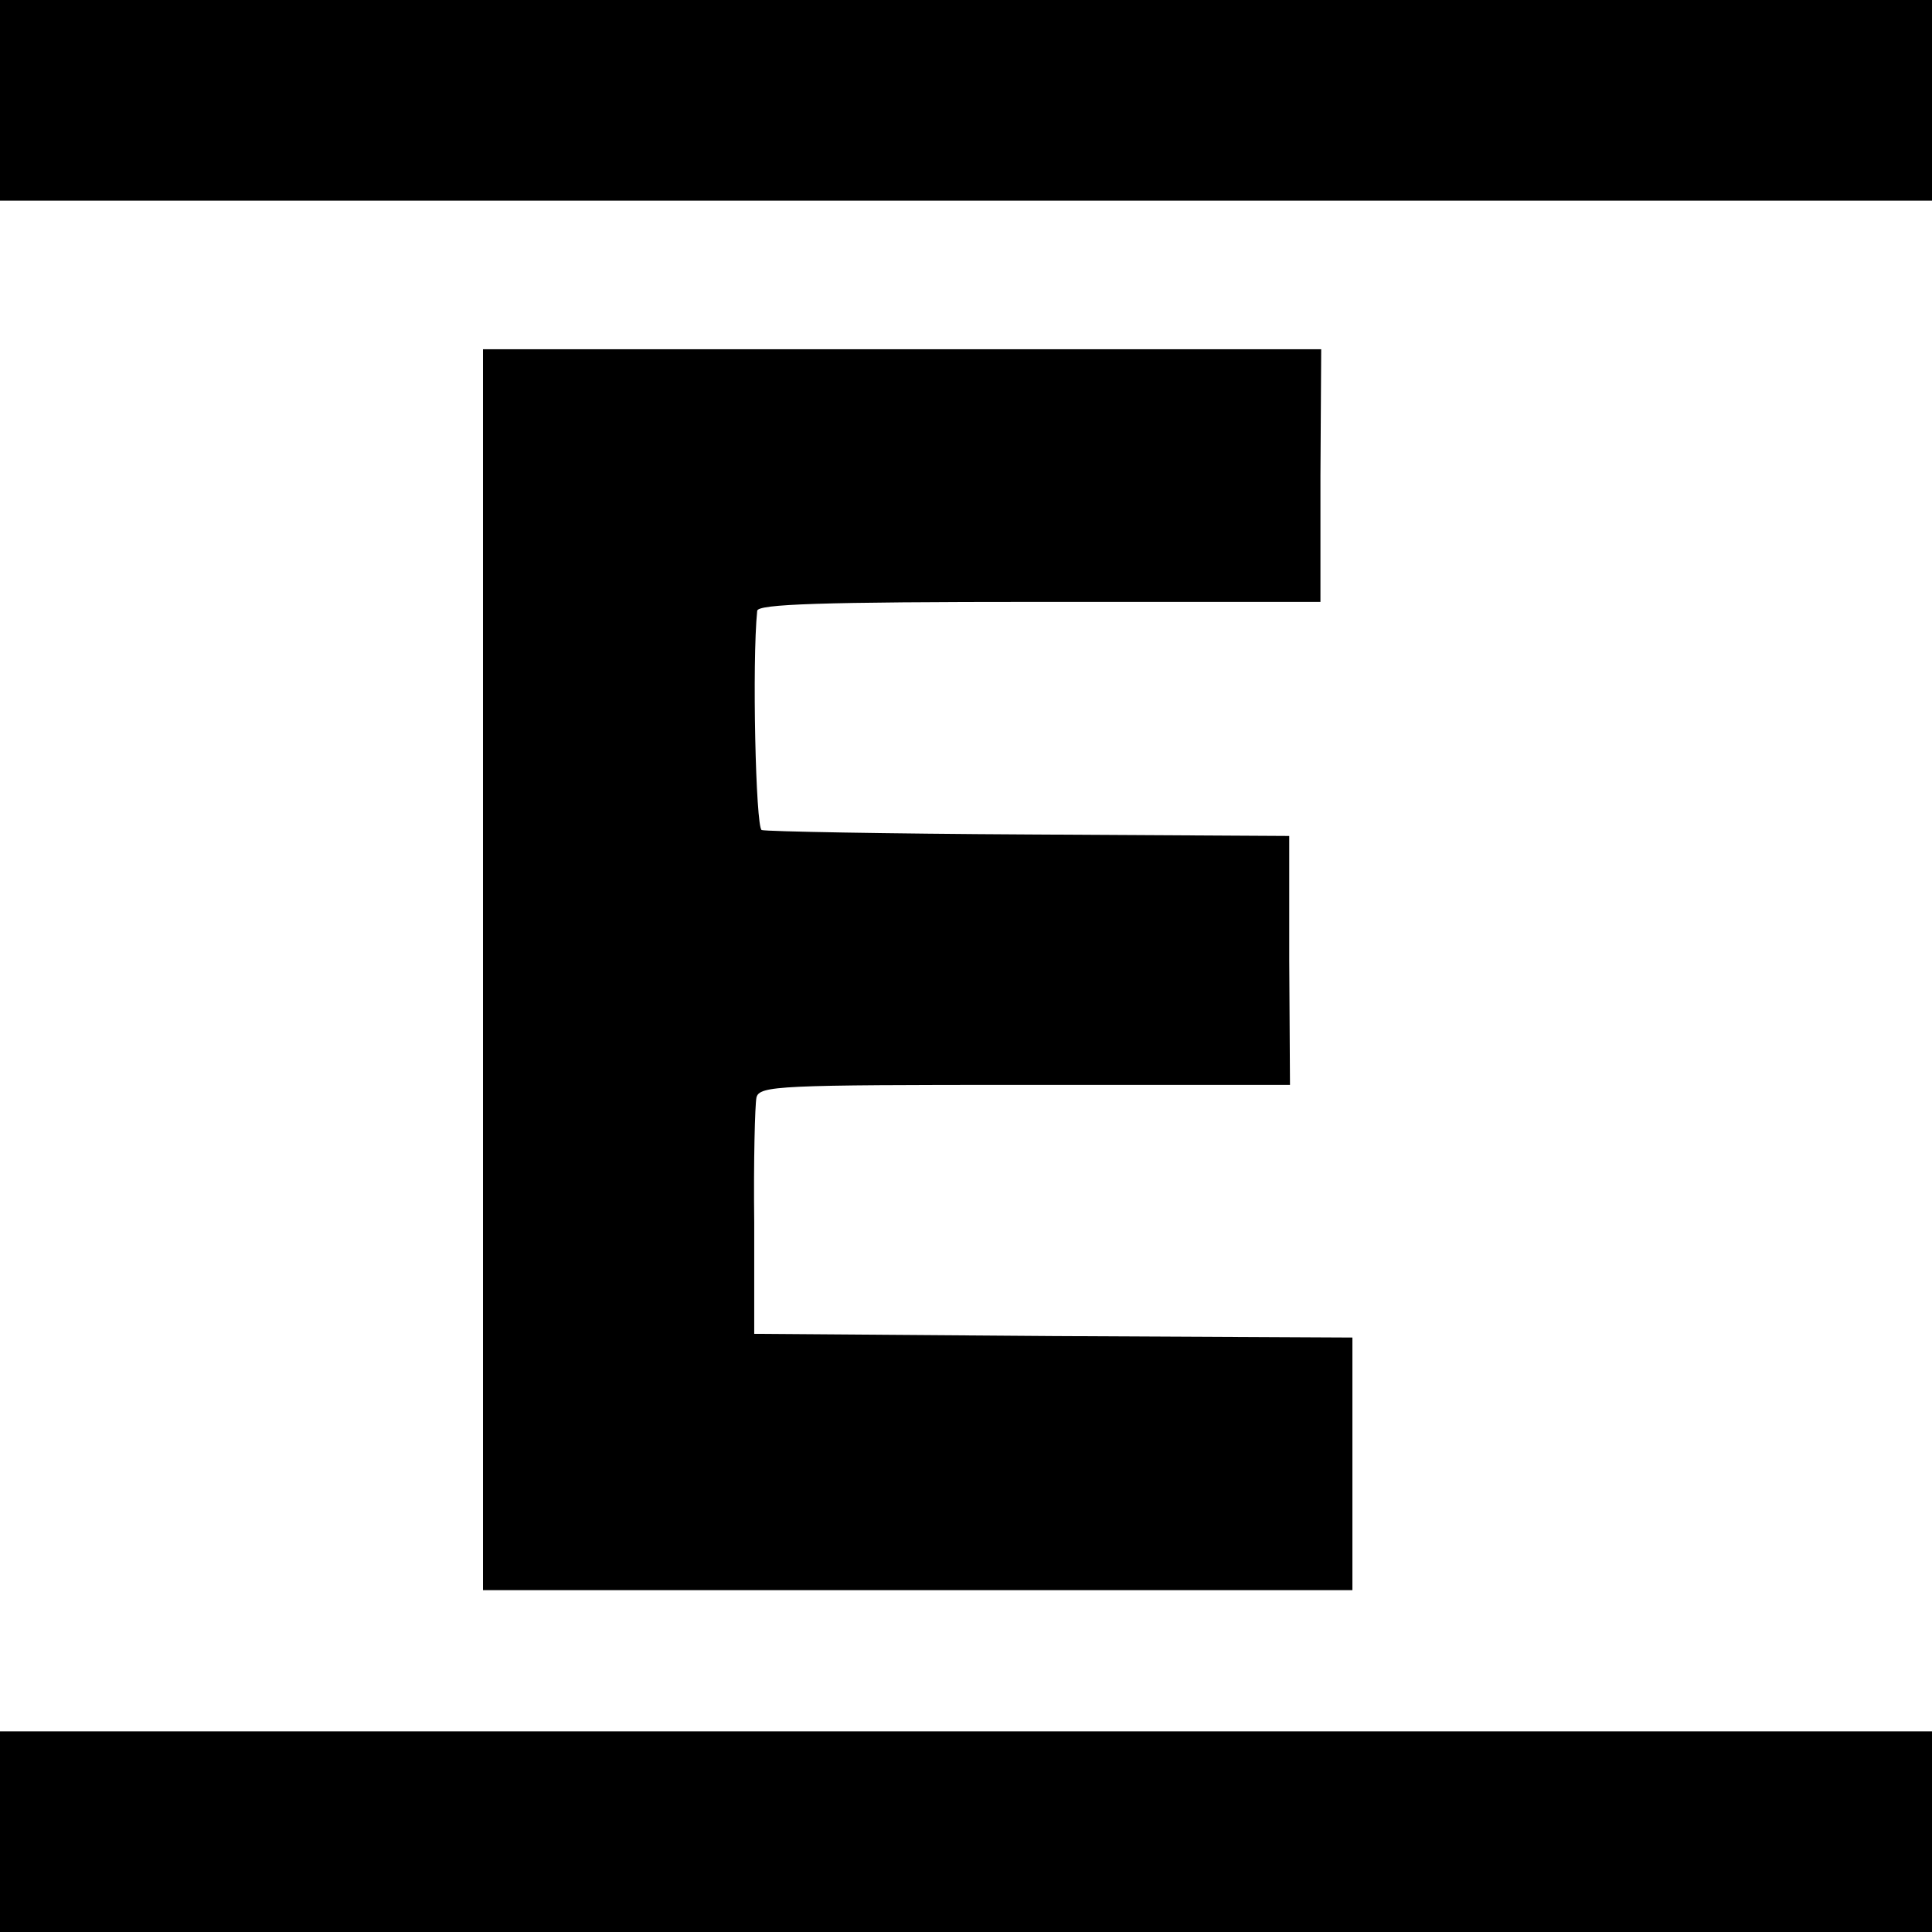
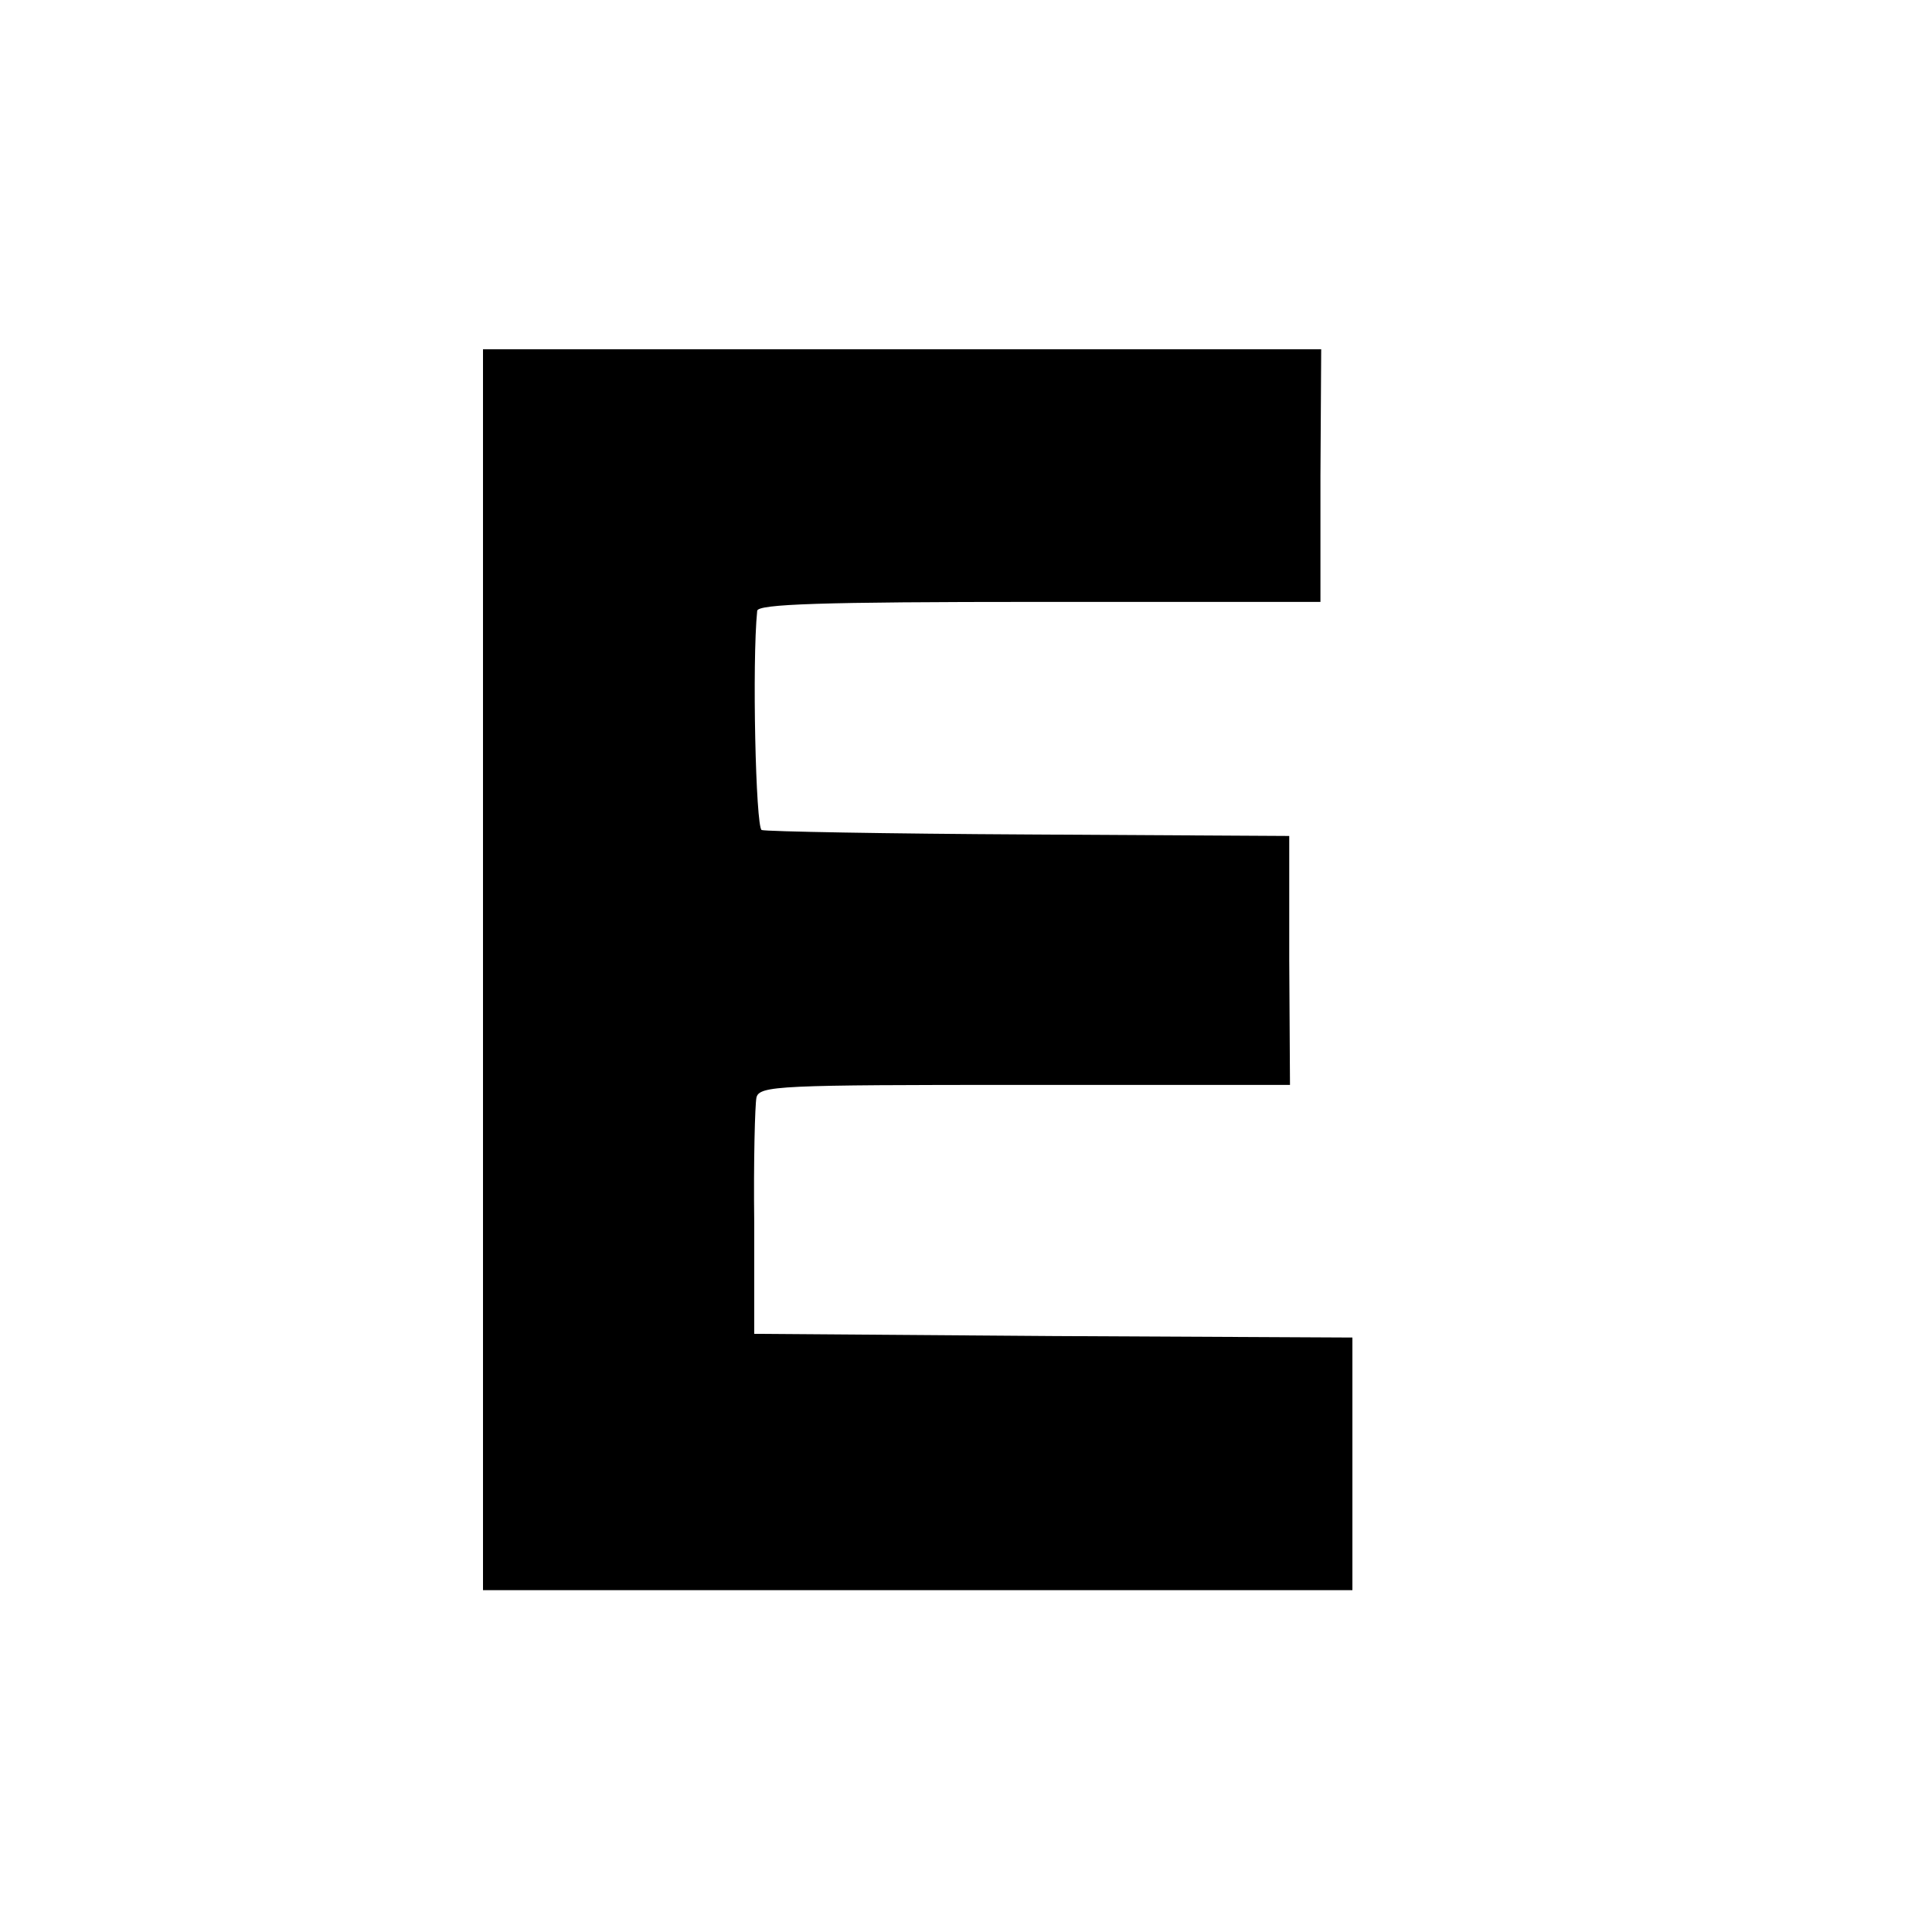
<svg xmlns="http://www.w3.org/2000/svg" version="1.0" width="260pt" height="260pt" viewBox="0 0 260 260" preserveAspectRatio="xMidYMid meet">
  <g transform="translate(0,260) scale(0.1,-0.1)" fill="#000000" stroke="none">
-     <path d="M0 2465 l0 -135 1300 0 1300 0 0 135 0 135 -1300 0 -1300 0 0 -135z" />
    <path d="M650 1295 l0 -835 585 0 585 0 0 170 0 170 -402 2 -403 3 0 150 c-1 83 1 158 3 168 4 16 30 17 361 17 l357 0 -1 168 0 167 -350 2 c-192 1 -354 4 -360 6 -8 4 -13 226 -6 295 1 9 84 12 380 12 l378 0 0 170 1 170 -564 0 -564 0 0 -835z" />
-     <path d="M0 135 l0 -135 1300 0 1300 0 0 135 0 135 -1300 0 -1300 0 0 -135z" />
  </g>
</svg>